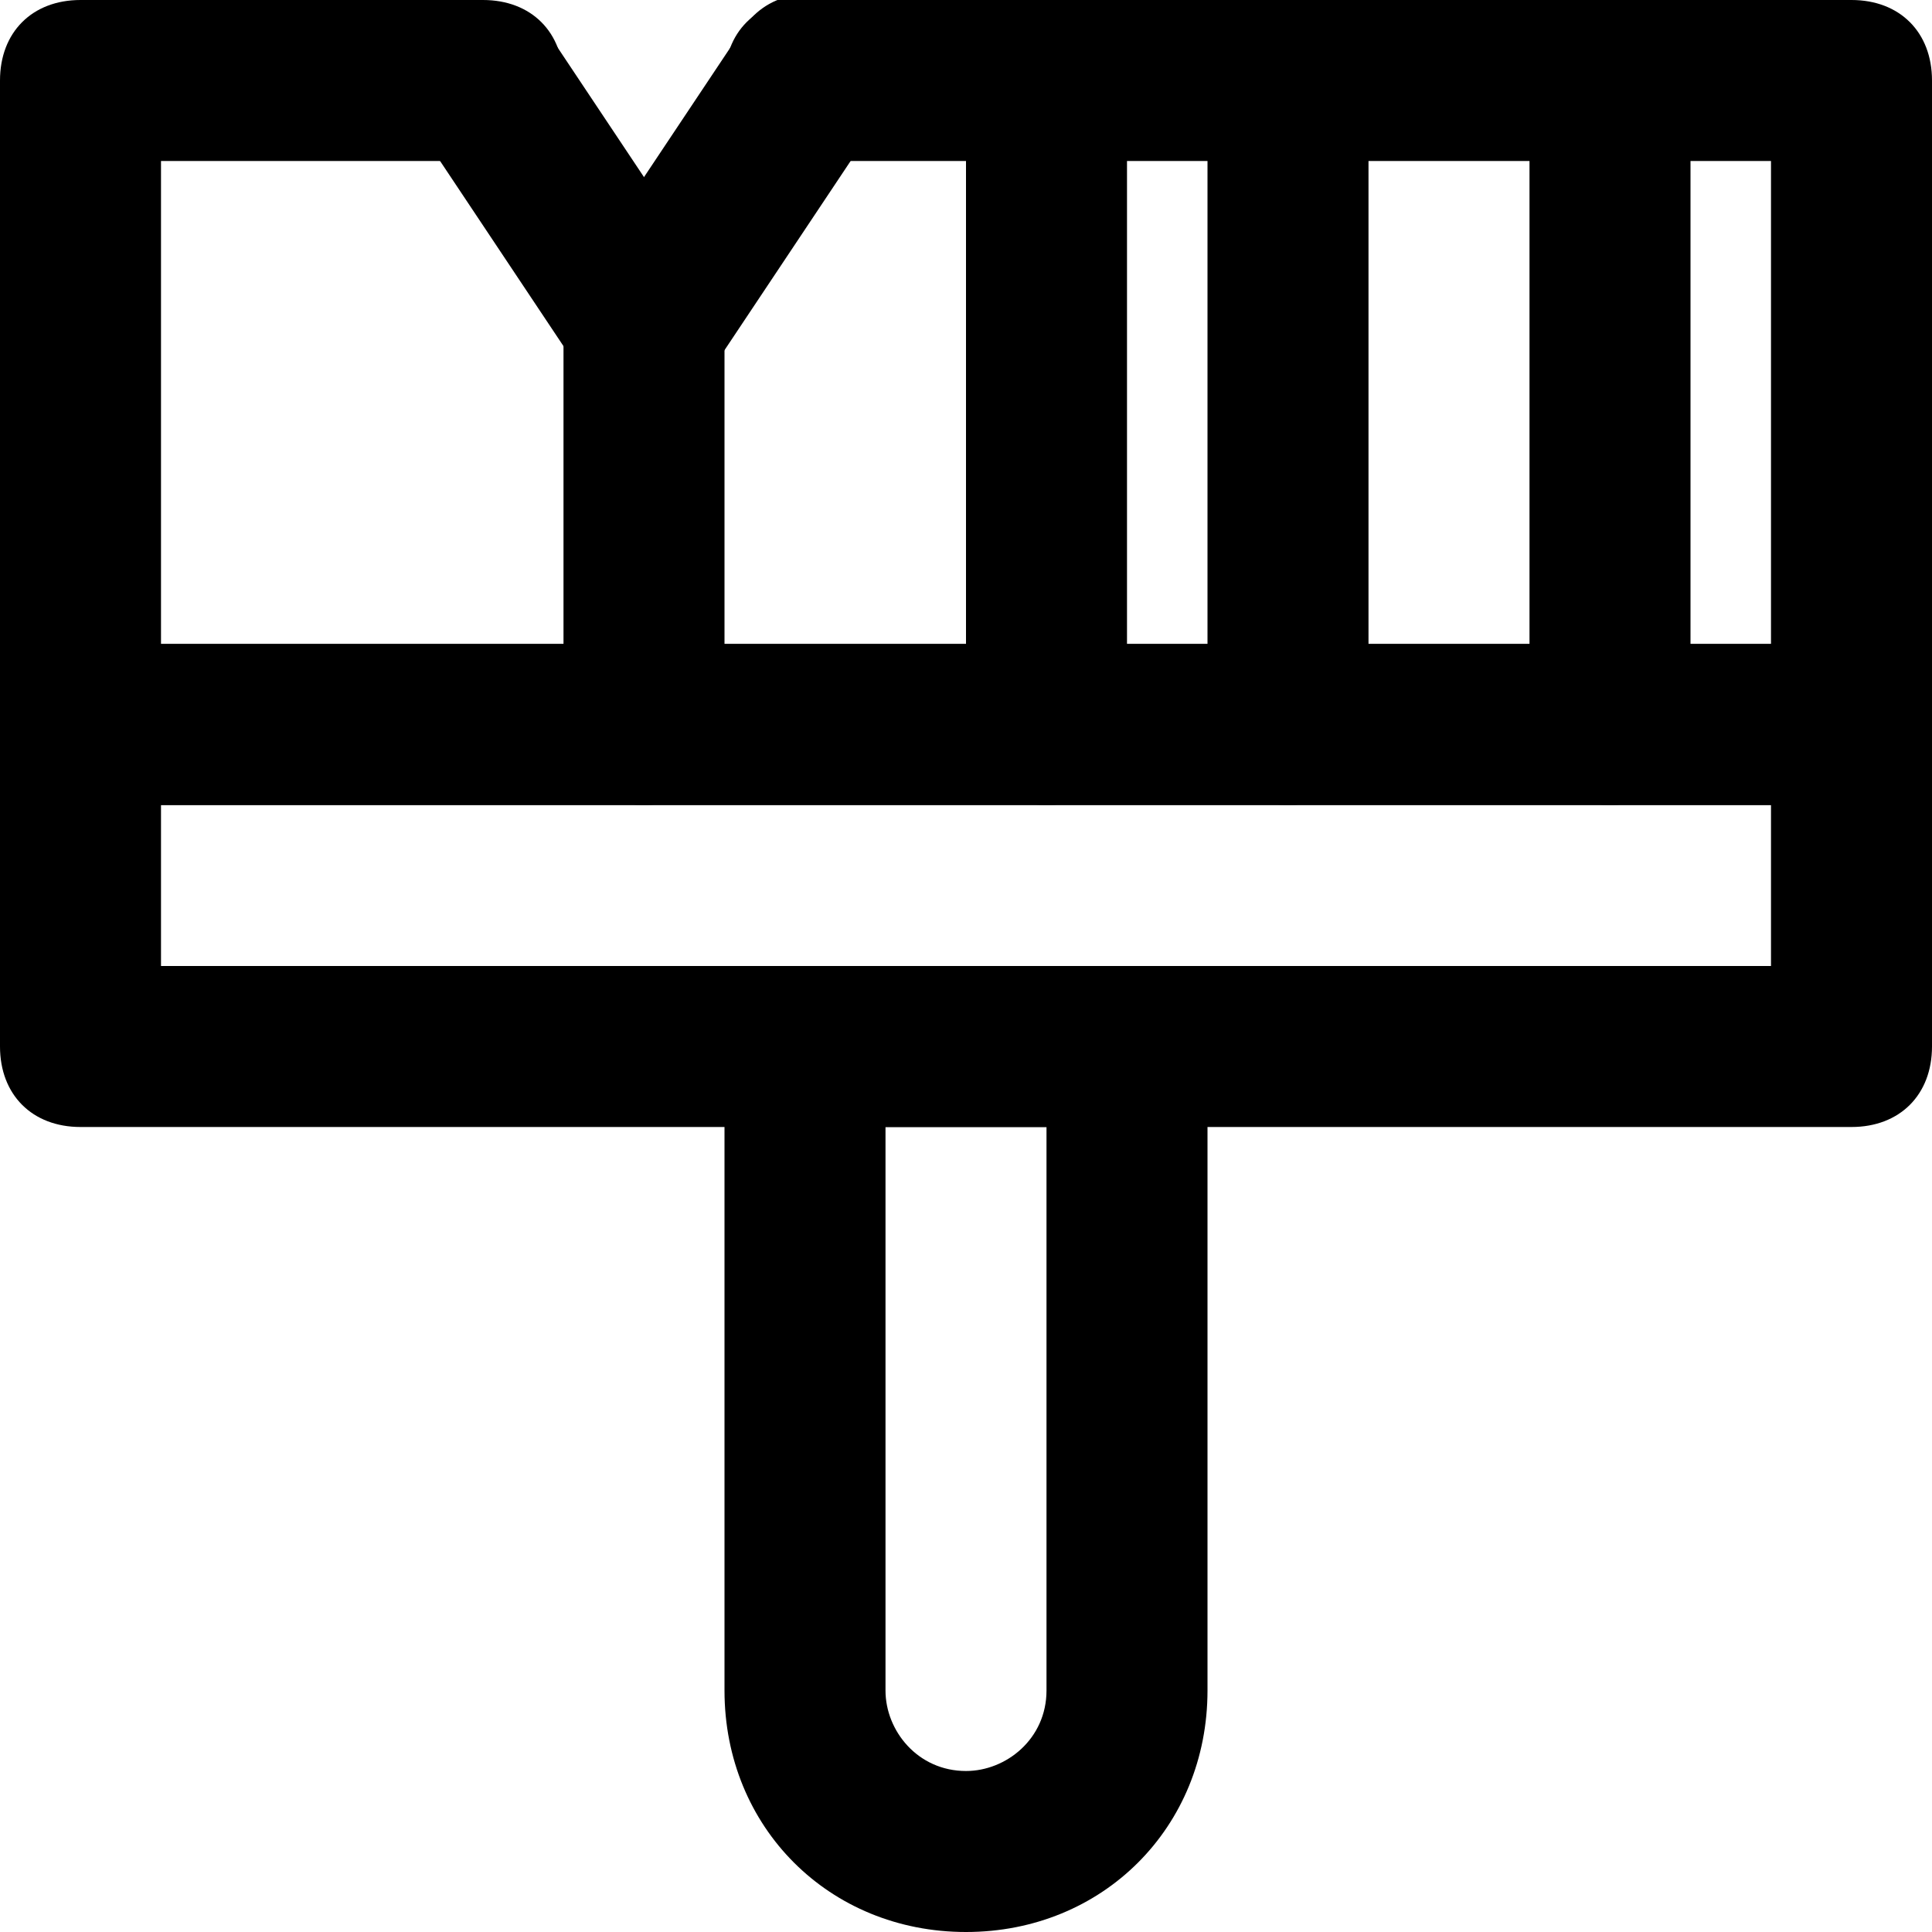
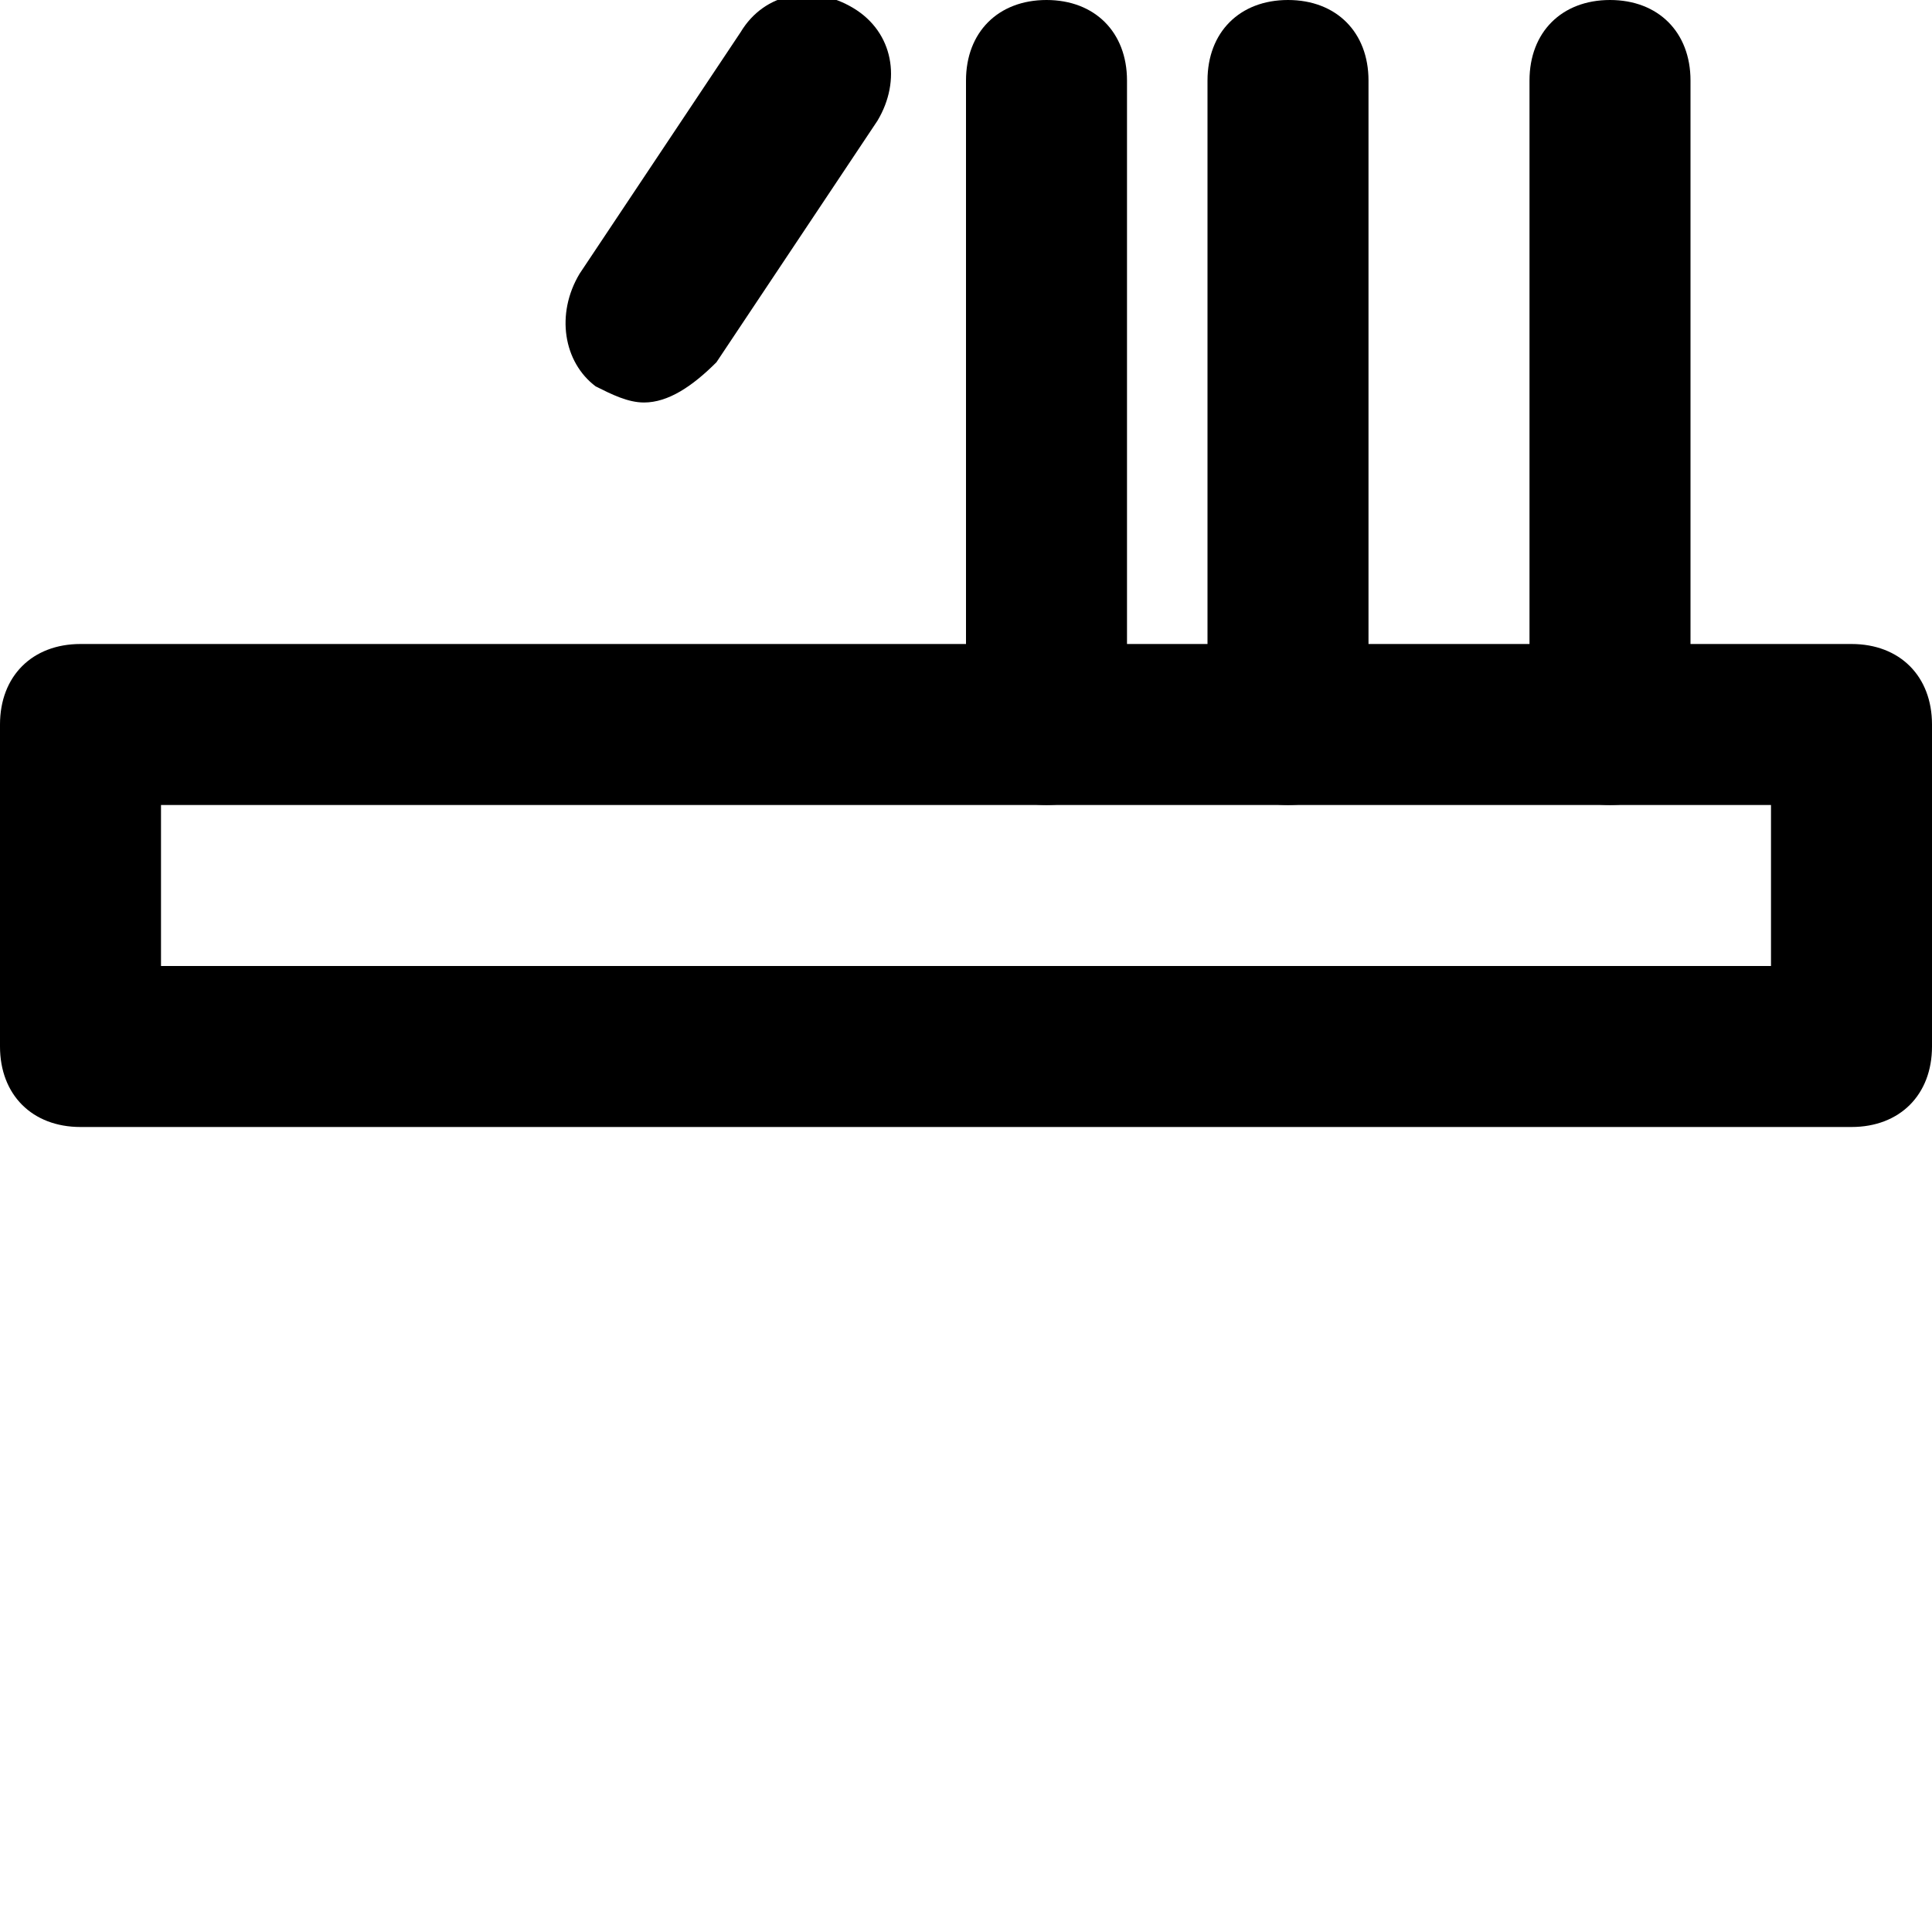
<svg xmlns="http://www.w3.org/2000/svg" fill="#000000" version="1.1" id="Layer_1" width="800px" height="800px" viewBox="0 0 24 24" enable-background="new 0 0 24 24" xml:space="preserve">
  <g>
    <g>
      <g>
-         <path d="M23,10H1c-0.6,0-1-0.4-1-1V1c0-0.6,0.4-1,1-1h5c0.6,0,1,0.4,1,1S6.6,2,6,2H2v6h20V2H10C9.4,2,9,1.6,9,1s0.4-1,1-1h13     c0.6,0,1,0.4,1,1v8C24,9.6,23.6,10,23,10z" />
-       </g>
+         </g>
    </g>
    <g>
      <g>
        <path d="M23,14H1c-0.6,0-1-0.4-1-1V9c0-0.6,0.4-1,1-1h22c0.6,0,1,0.4,1,1v4C24,13.6,23.6,14,23,14z M2,12h20v-2H2V12z" />
      </g>
    </g>
    <g>
      <g>
-         <path d="M12,24L12,24c-1.7,0-3-1.3-3-3v-8c0-0.6,0.4-1,1-1h4c0.6,0,1,0.4,1,1v8C15,22.7,13.7,24,12,24z M11,14v7c0,0.5,0.4,1,1,1     h0c0.5,0,1-0.4,1-1v-7H11z" />
-       </g>
+         </g>
    </g>
    <g>
      <g>
-         <path d="M8,5C7.7,5,7.4,4.8,7.2,4.6l-2-3C4.9,1.1,5,0.5,5.4,0.2C5.9-0.1,6.5,0,6.8,0.4l2,3C9.1,3.9,9,4.5,8.6,4.8     C8.4,4.9,8.2,5,8,5z" />
-       </g>
+         </g>
    </g>
    <g>
      <g>
        <path d="M8,5C7.8,5,7.6,4.9,7.4,4.8C7,4.5,6.9,3.9,7.2,3.4l2-3c0.3-0.5,0.9-0.6,1.4-0.3c0.5,0.3,0.6,0.9,0.3,1.4l-2,3     C8.6,4.8,8.3,5,8,5z" />
      </g>
    </g>
    <g>
      <g>
-         <path d="M8,10c-0.6,0-1-0.4-1-1V4c0-0.6,0.4-1,1-1s1,0.4,1,1v5C9,9.6,8.6,10,8,10z" />
-       </g>
+         </g>
    </g>
    <g>
      <g>
        <path d="M13,10c-0.6,0-1-0.4-1-1V1c0-0.6,0.4-1,1-1s1,0.4,1,1v8C14,9.6,13.6,10,13,10z" />
      </g>
    </g>
    <g>
      <g>
        <path d="M16,10c-0.6,0-1-0.4-1-1V1c0-0.6,0.4-1,1-1s1,0.4,1,1v8C17,9.6,16.6,10,16,10z" />
      </g>
    </g>
    <g>
      <g>
        <path d="M20,10c-0.6,0-1-0.4-1-1V1c0-0.6,0.4-1,1-1s1,0.4,1,1v8C21,9.6,20.6,10,20,10z" />
      </g>
    </g>
  </g>
</svg>